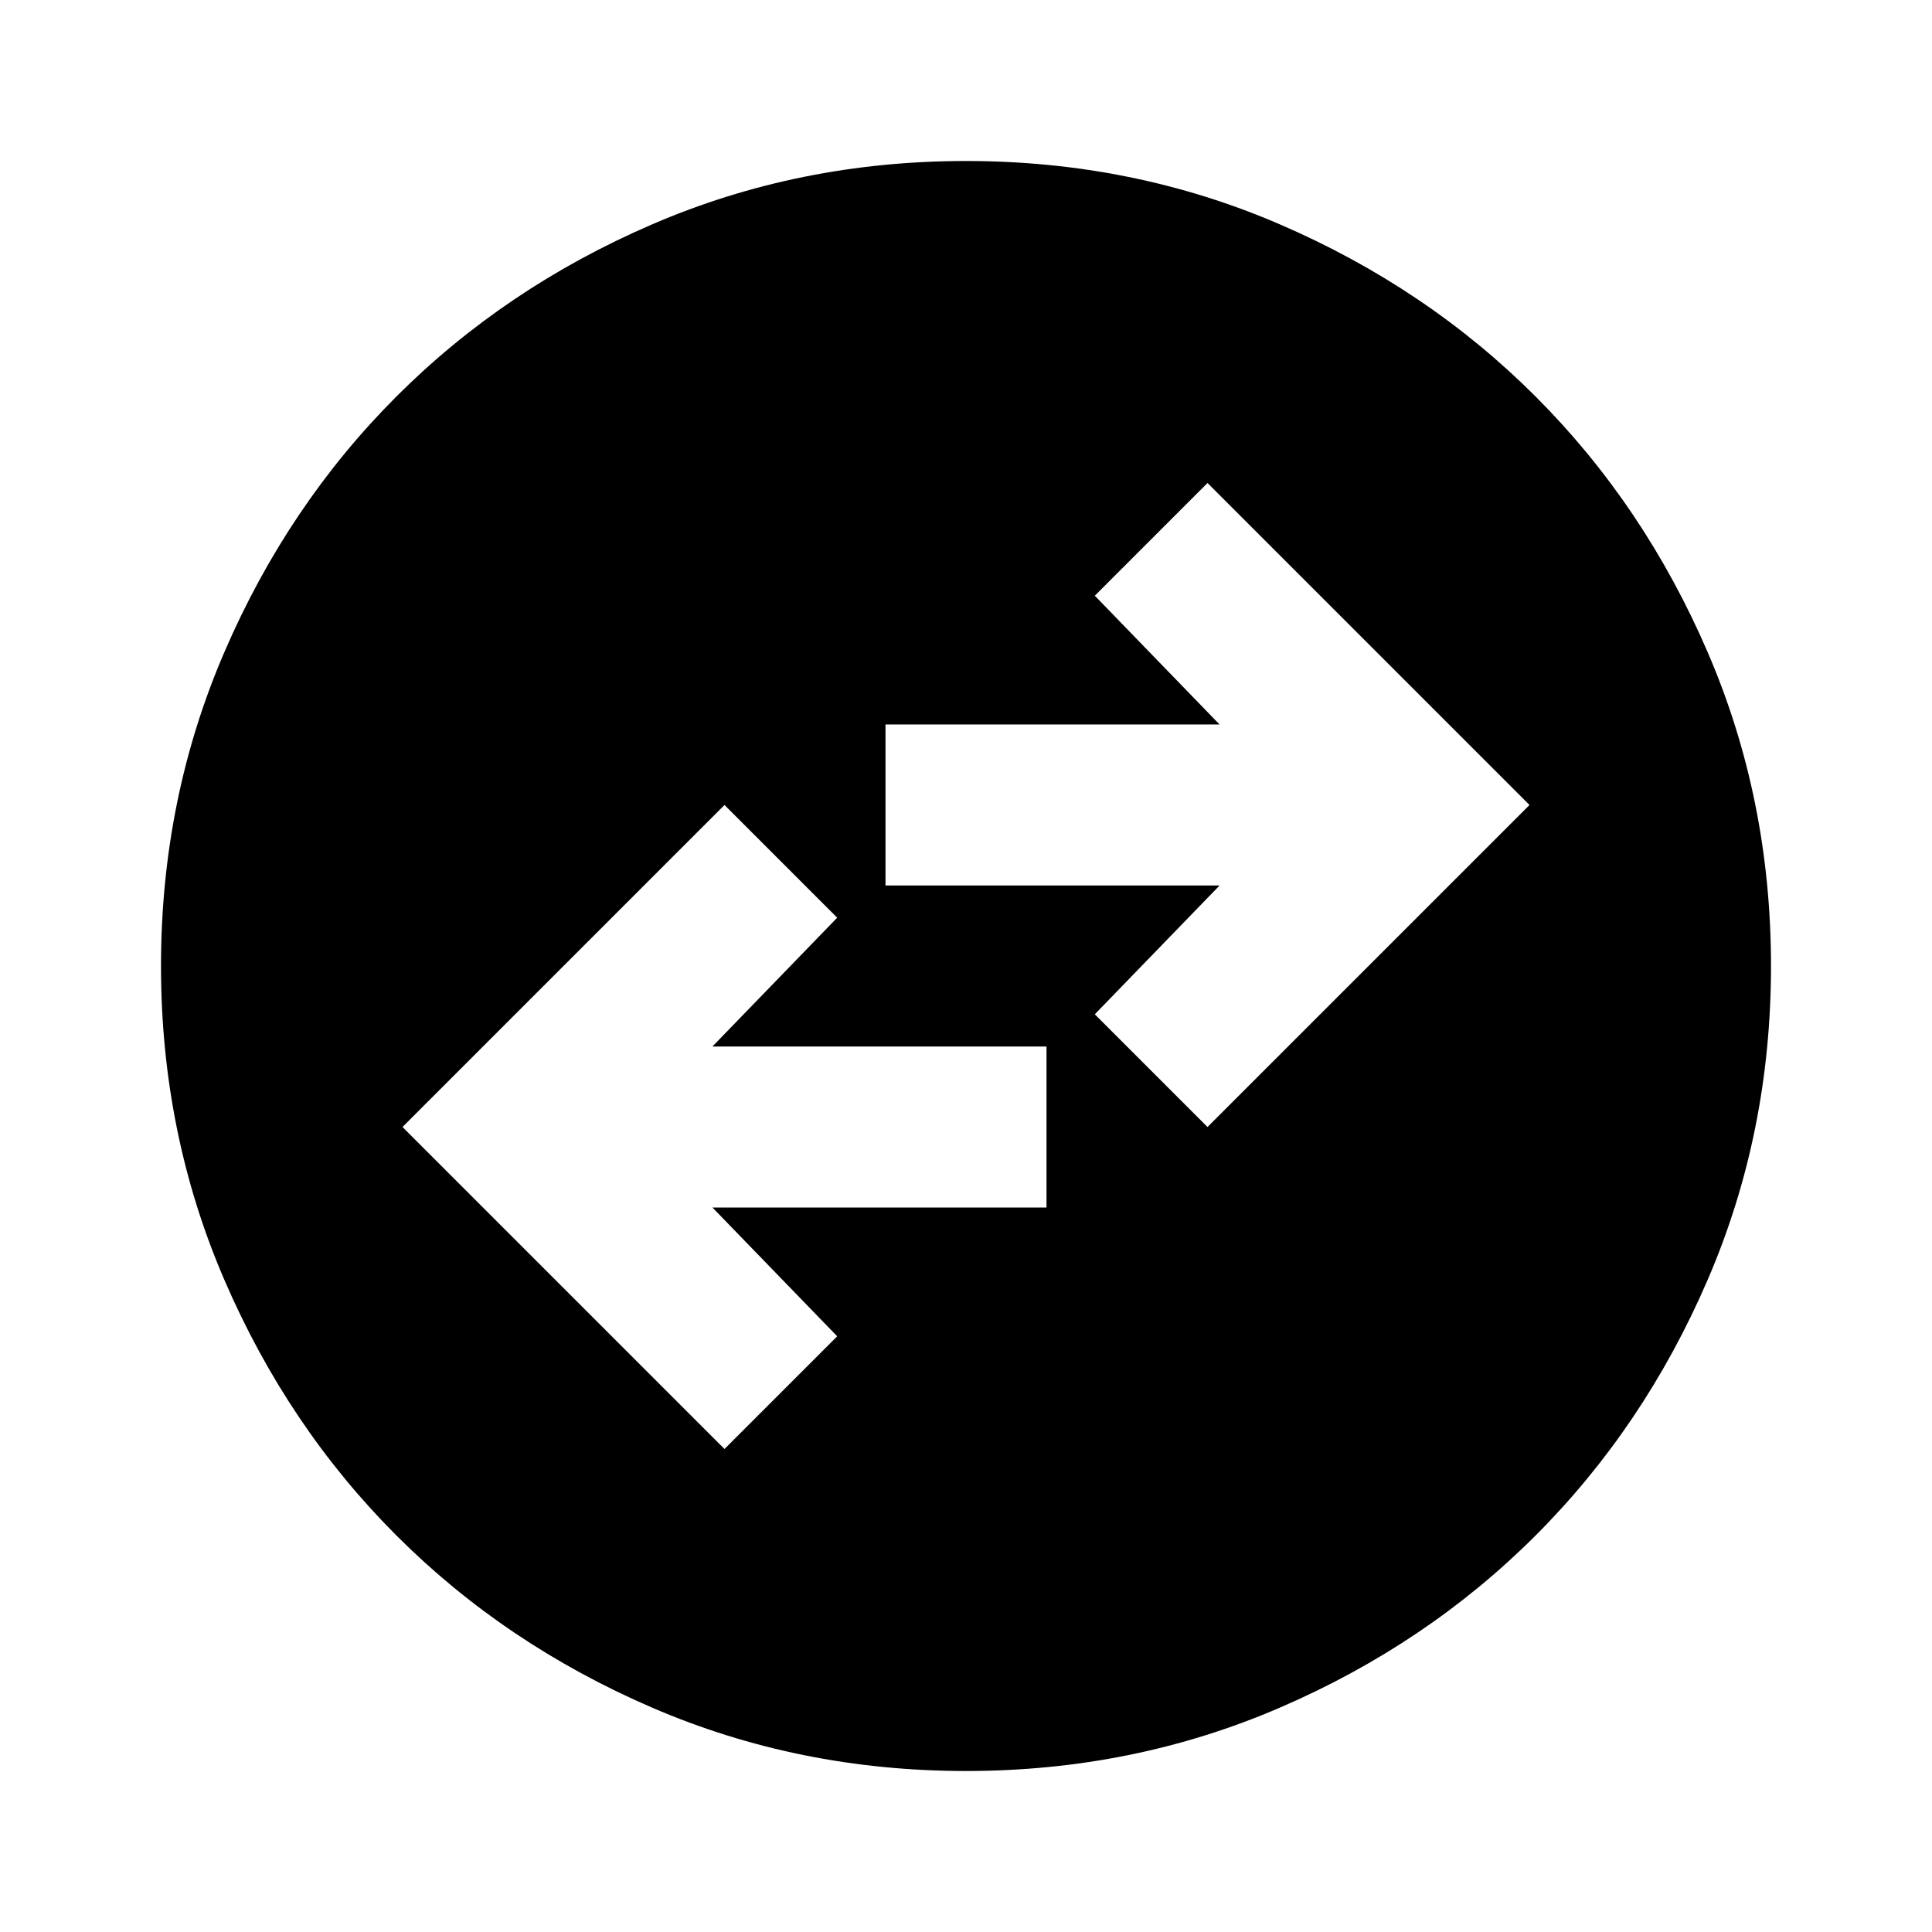
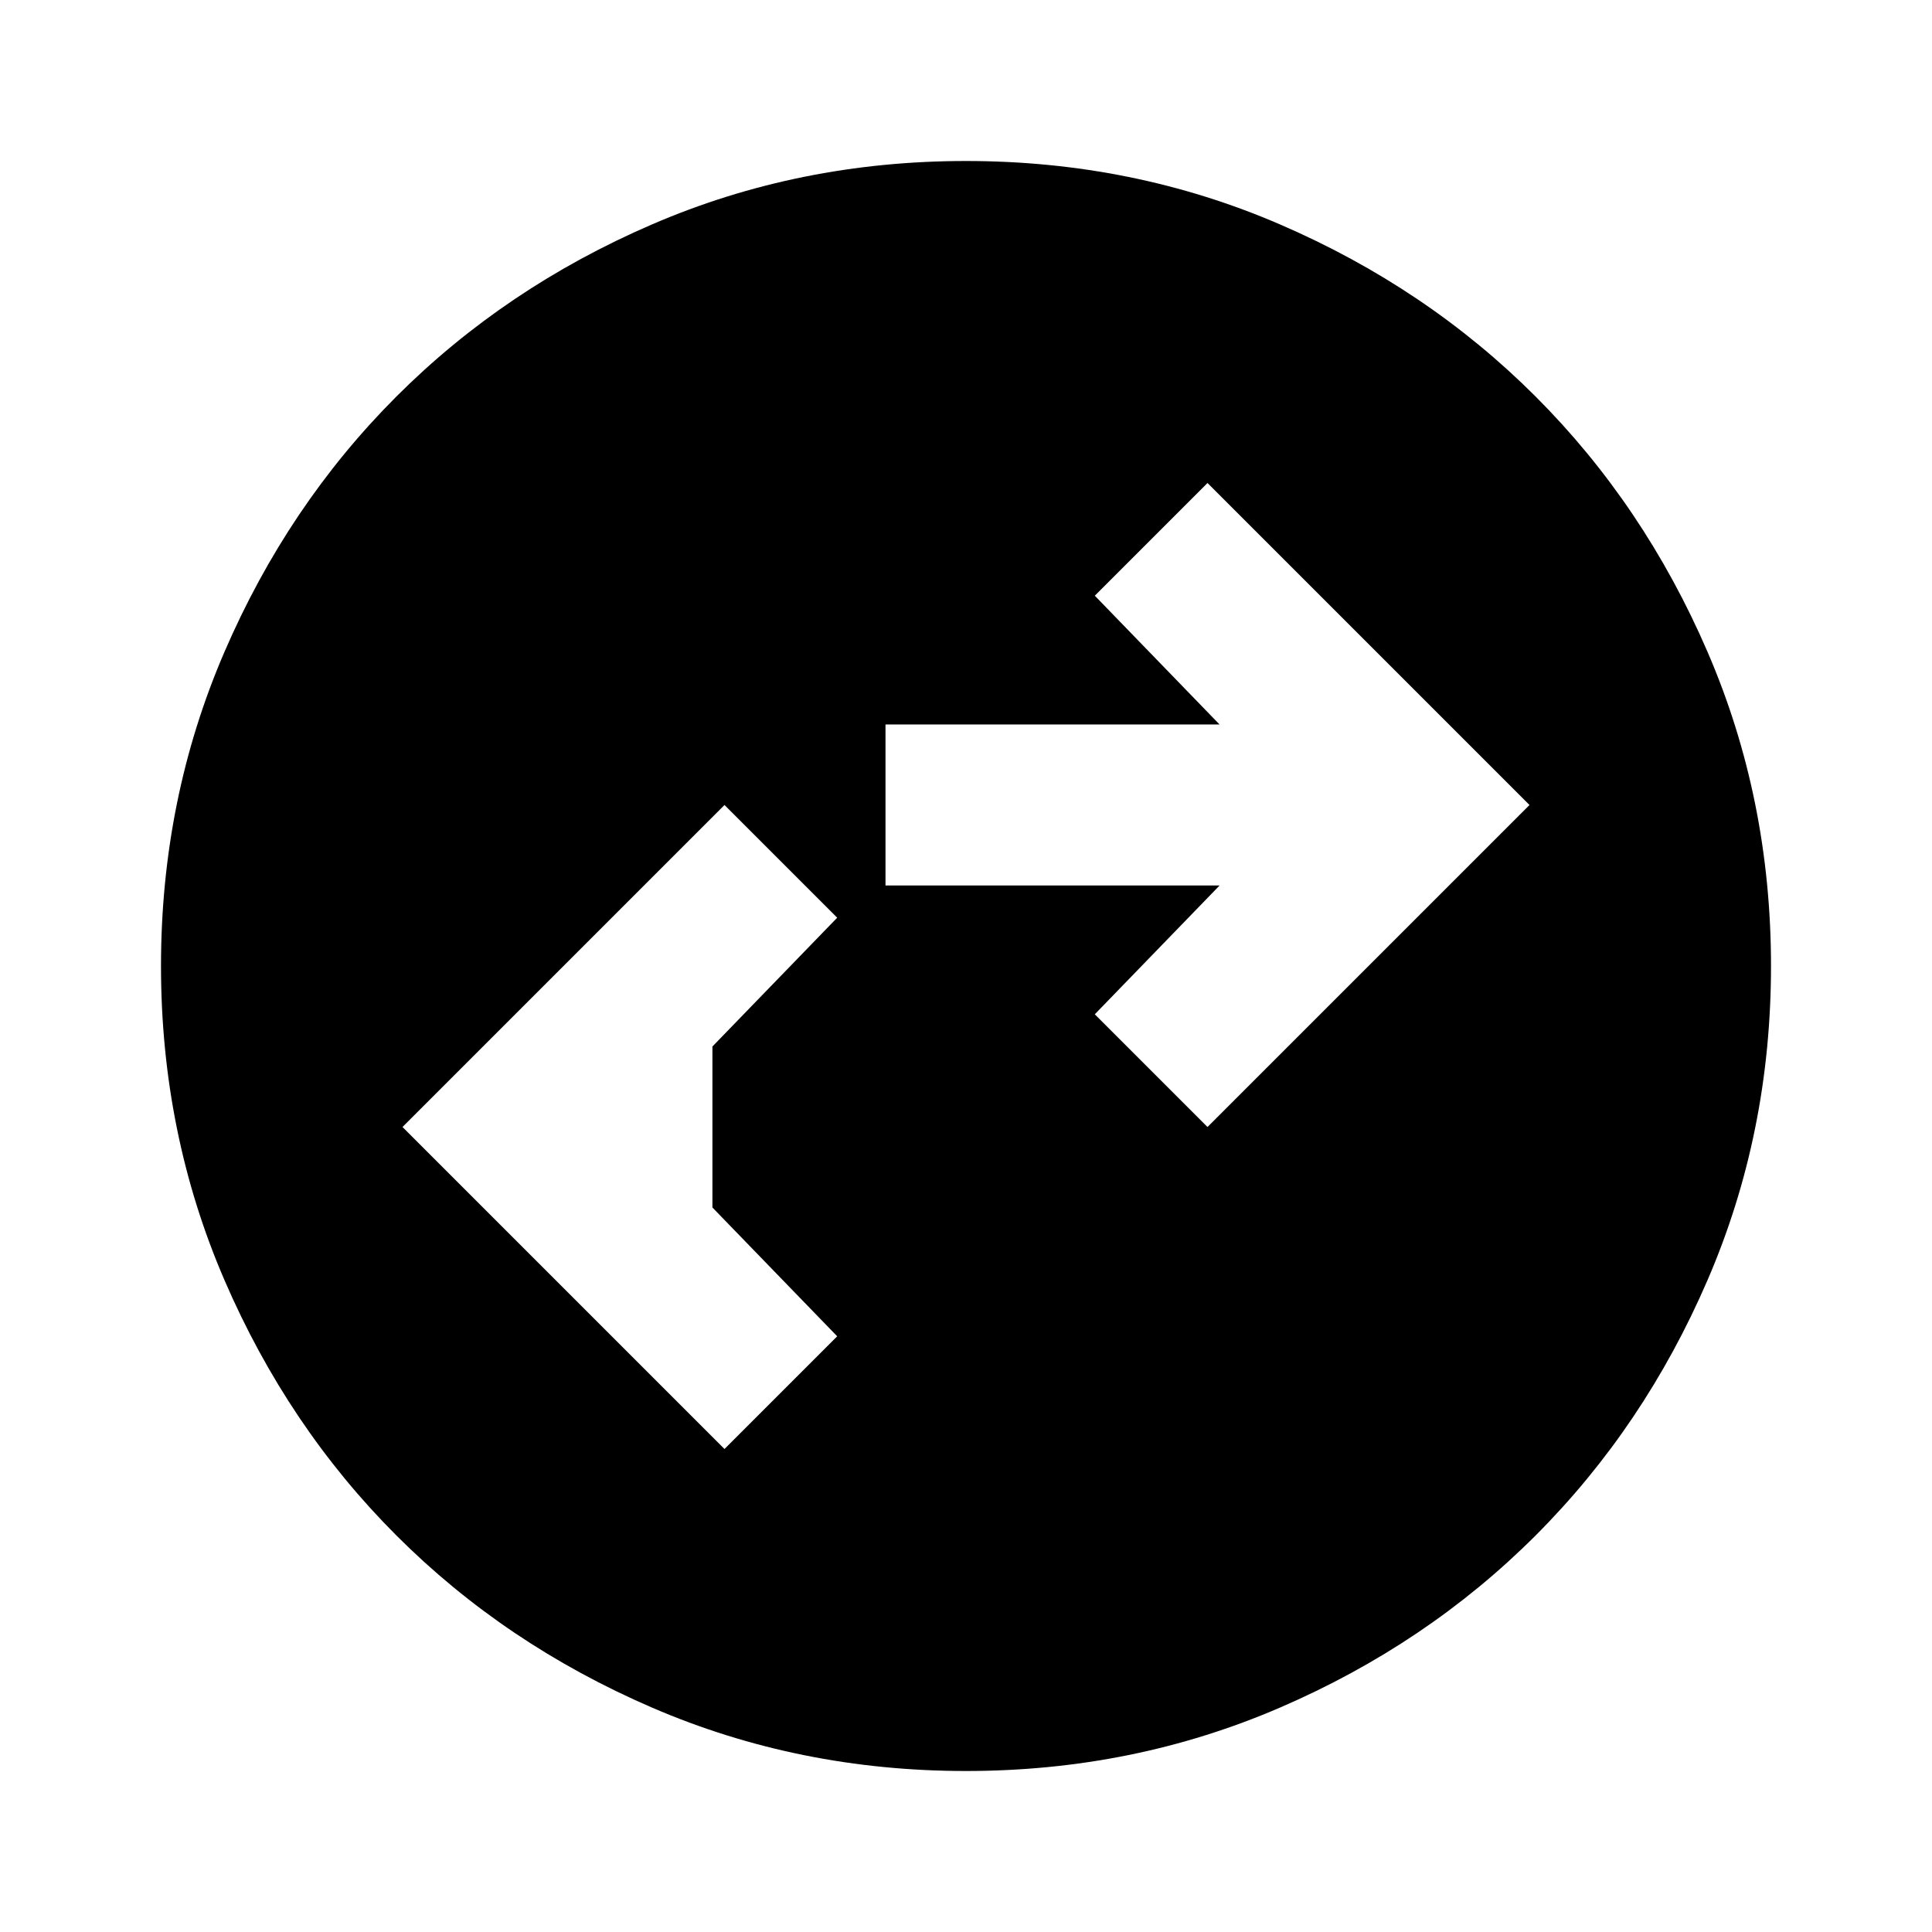
<svg xmlns="http://www.w3.org/2000/svg" height="24px" viewBox="0 -960 960 960" width="24px" fill="#000000">
-   <path d="m360-240 56-56-62-64h166v-80H354l62-64-56-56-160 160 160 160Zm240-160 160-160-160-160-56 56 62 64H440v80h166l-62 64 56 56ZM480-80q-83 0-156-31.5T197-197q-54-54-85.5-127T80-480q0-83 31.5-156T197-763q54-54 127-85.5T480-880q83 0 156 31.5T763-763q54 54 85.5 127T880-480q0 83-31.5 156T763-197q-54 54-127 85.5T480-80Z" />
+   <path d="m360-240 56-56-62-64v-80H354l62-64-56-56-160 160 160 160Zm240-160 160-160-160-160-56 56 62 64H440v80h166l-62 64 56 56ZM480-80q-83 0-156-31.5T197-197q-54-54-85.5-127T80-480q0-83 31.5-156T197-763q54-54 127-85.5T480-880q83 0 156 31.5T763-763q54 54 85.5 127T880-480q0 83-31.5 156T763-197q-54 54-127 85.5T480-80Z" />
</svg>